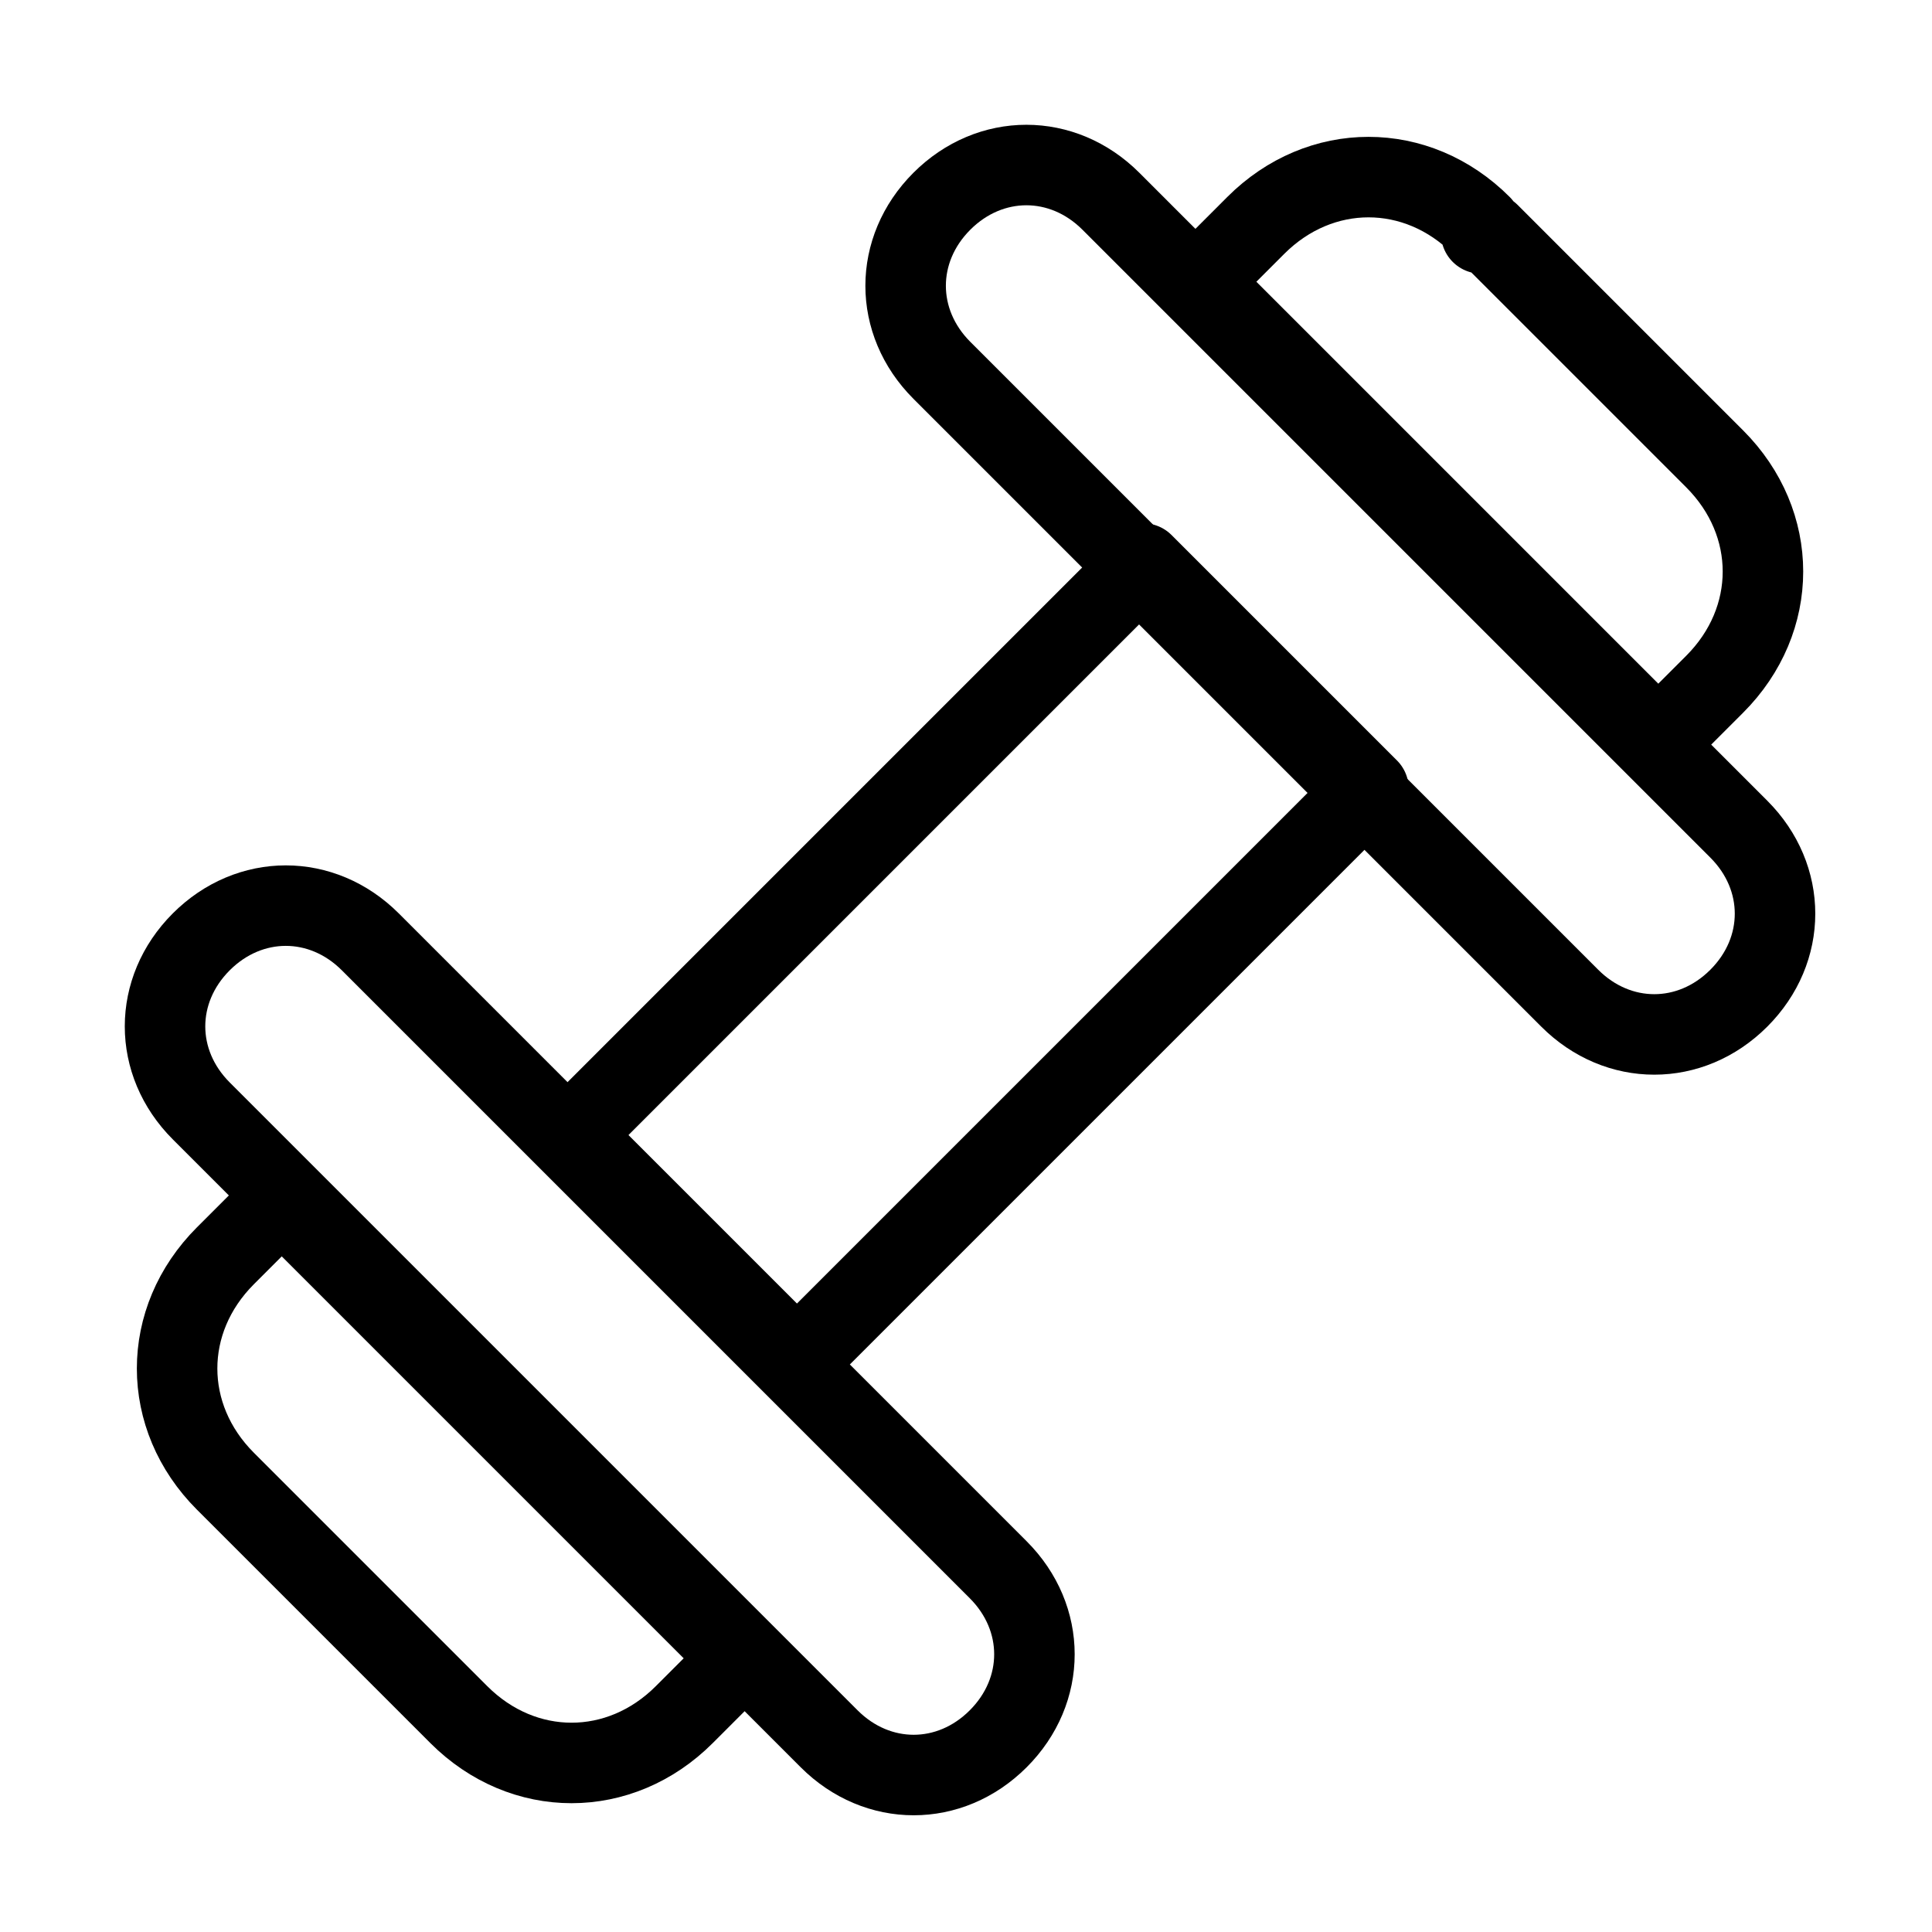
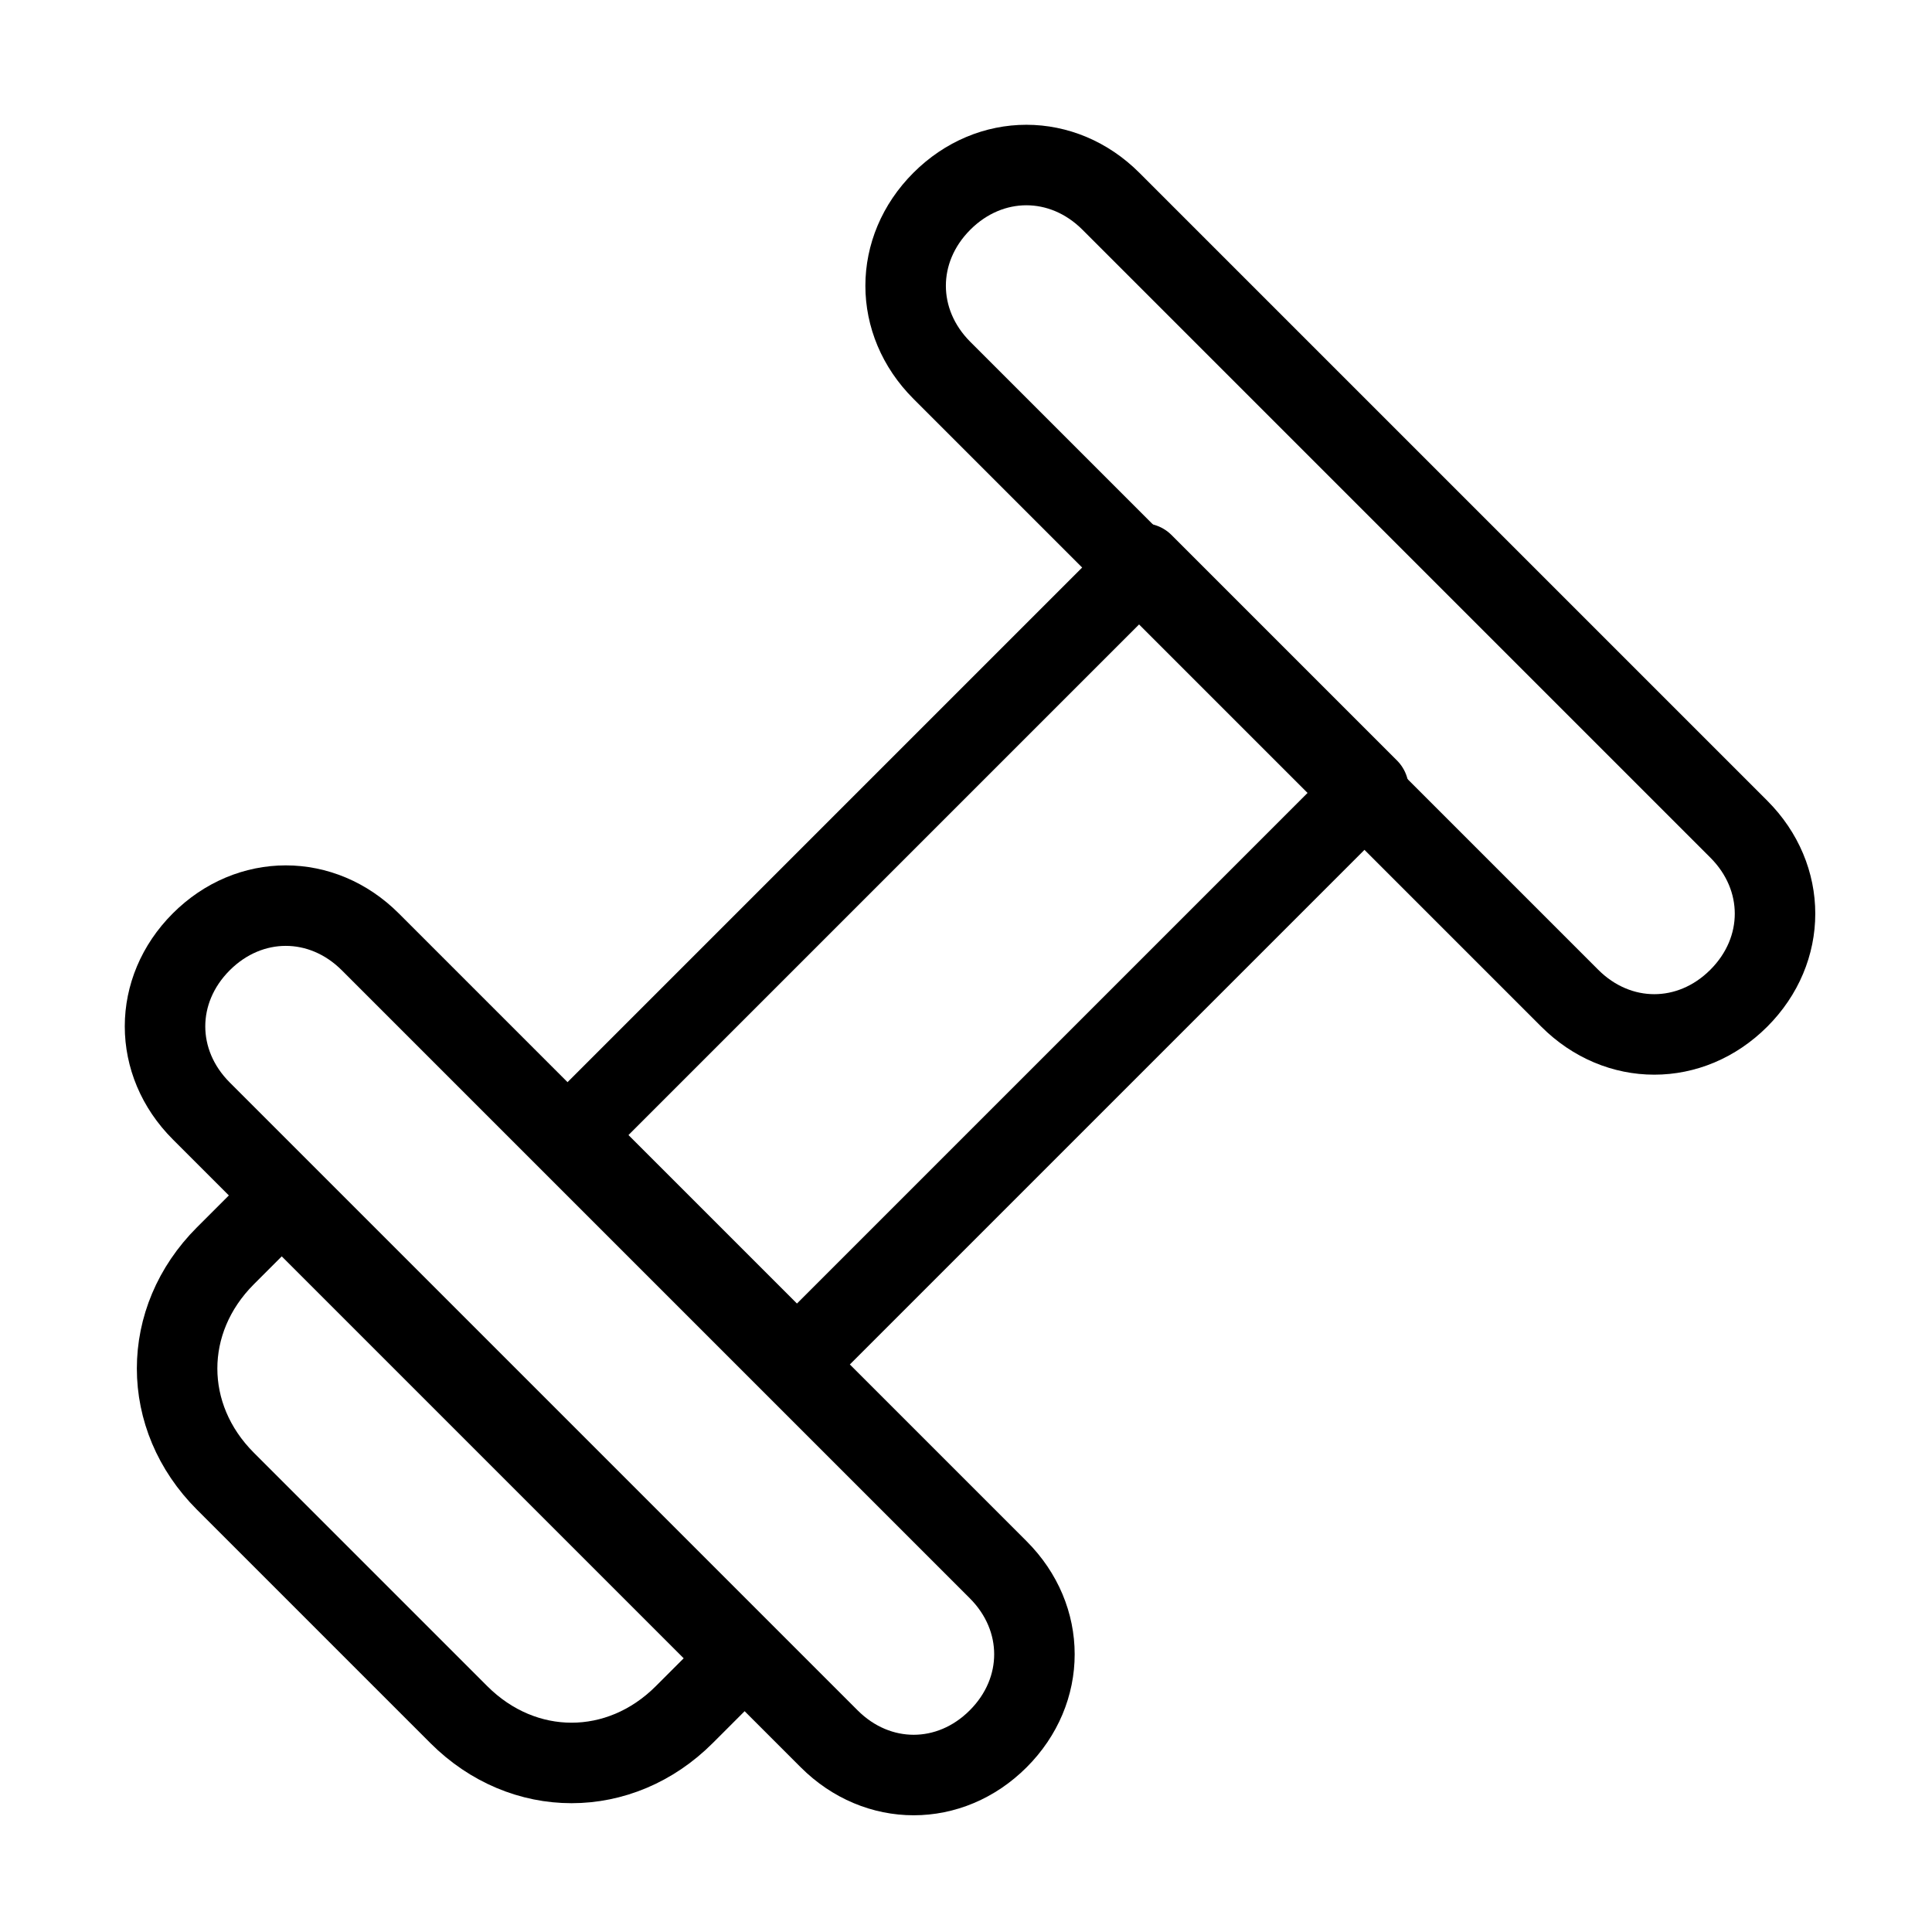
<svg xmlns="http://www.w3.org/2000/svg" id="Layer_1" version="1.1" viewBox="0 0 24 24">
  <defs>
    <style> .st0 { fill: none; stroke: #000; stroke-linecap: round; stroke-linejoin: round; } </style>
  </defs>
  <path id="tSvg30dc7a3dfc" class="st0" d="M2.5,13.8c-.6-.6-.6-1.5,0-2.1.6-.6,1.5-.6,2.1,0,2.6,2.6,5.2,5.2,7.8,7.8.6.6.6,1.5,0,2.1s-1.5.6-2.1,0c-2.6-2.6-5.2-5.2-7.8-7.8Z" />
  <path id="tSvge63fefc05d" class="st0" d="M7.1,14.1c2.4-2.4,4.7-4.7,7.1-7.1.9.9,1.9,1.9,2.8,2.8-2.4,2.4-4.7,4.7-7.1,7.1-.9-.9-1.9-1.9-2.8-2.8Z" />
  <path id="tSvg1004eb62b5b" class="st0" d="M2.8,18.4c-.8-.8-.8-2,0-2.8.2-.2.5-.5.7-.7,1.9,1.9,3.8,3.8,5.7,5.7-.2.2-.5.5-.7.7-.8.8-2,.8-2.8,0s-1.9-1.9-2.8-2.8h0Z" />
  <path id="tSvgdbdc6cbe05" class="st0" d="M13.8,2.5c-.6-.6-1.5-.6-2.1,0-.6.6-.6,1.5,0,2.1,2.6,2.6,5.2,5.2,7.8,7.8.6.6,1.5.6,2.1,0s.6-1.5,0-2.1c-2.6-2.6-5.2-5.2-7.8-7.8Z" />
-   <path id="tSvgfc69e128d0" class="st0" d="M18.4,2.8c-.8-.8-2-.8-2.8,0-.2.2-.5.5-.7.7,1.9,1.9,3.8,3.8,5.7,5.7.2-.2.5-.5.7-.7.8-.8.8-2,0-2.8-.9-.9-1.9-1.9-2.8-2.8h-.1Z" />
</svg>